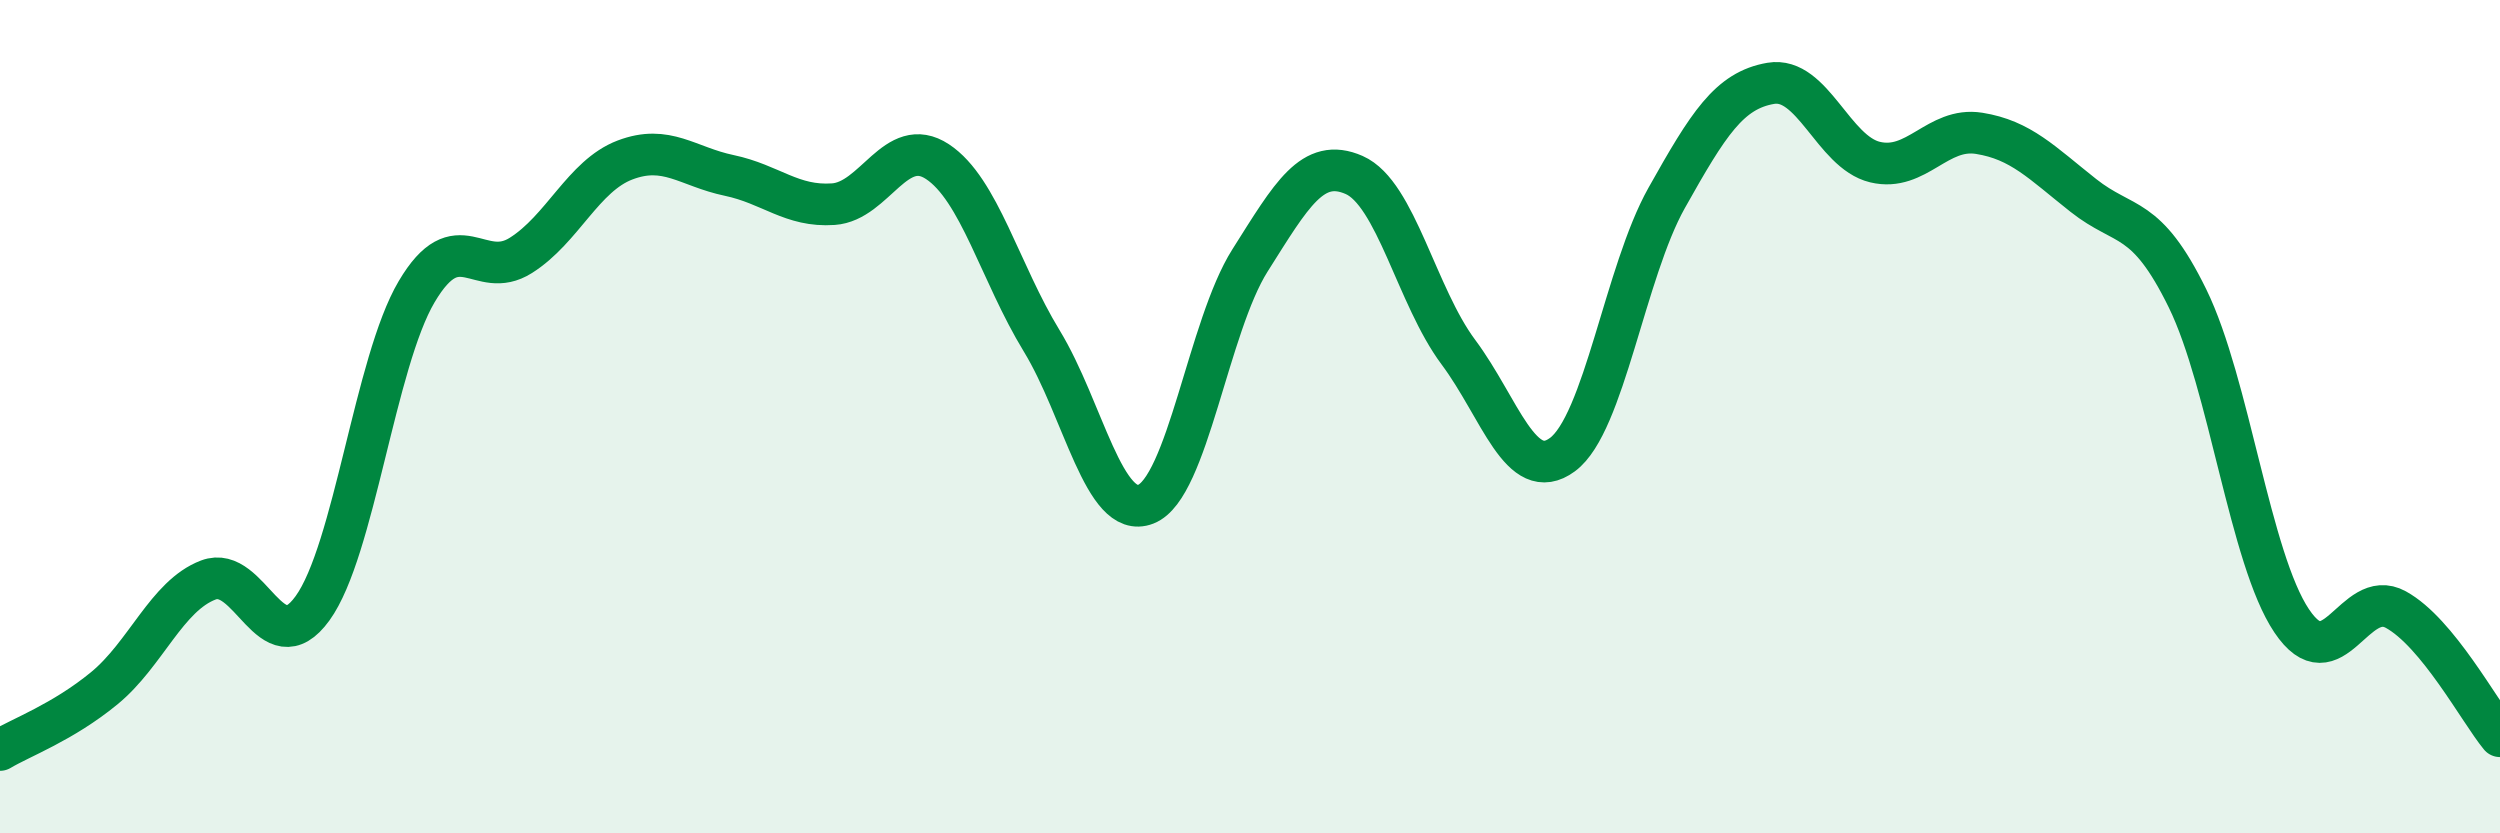
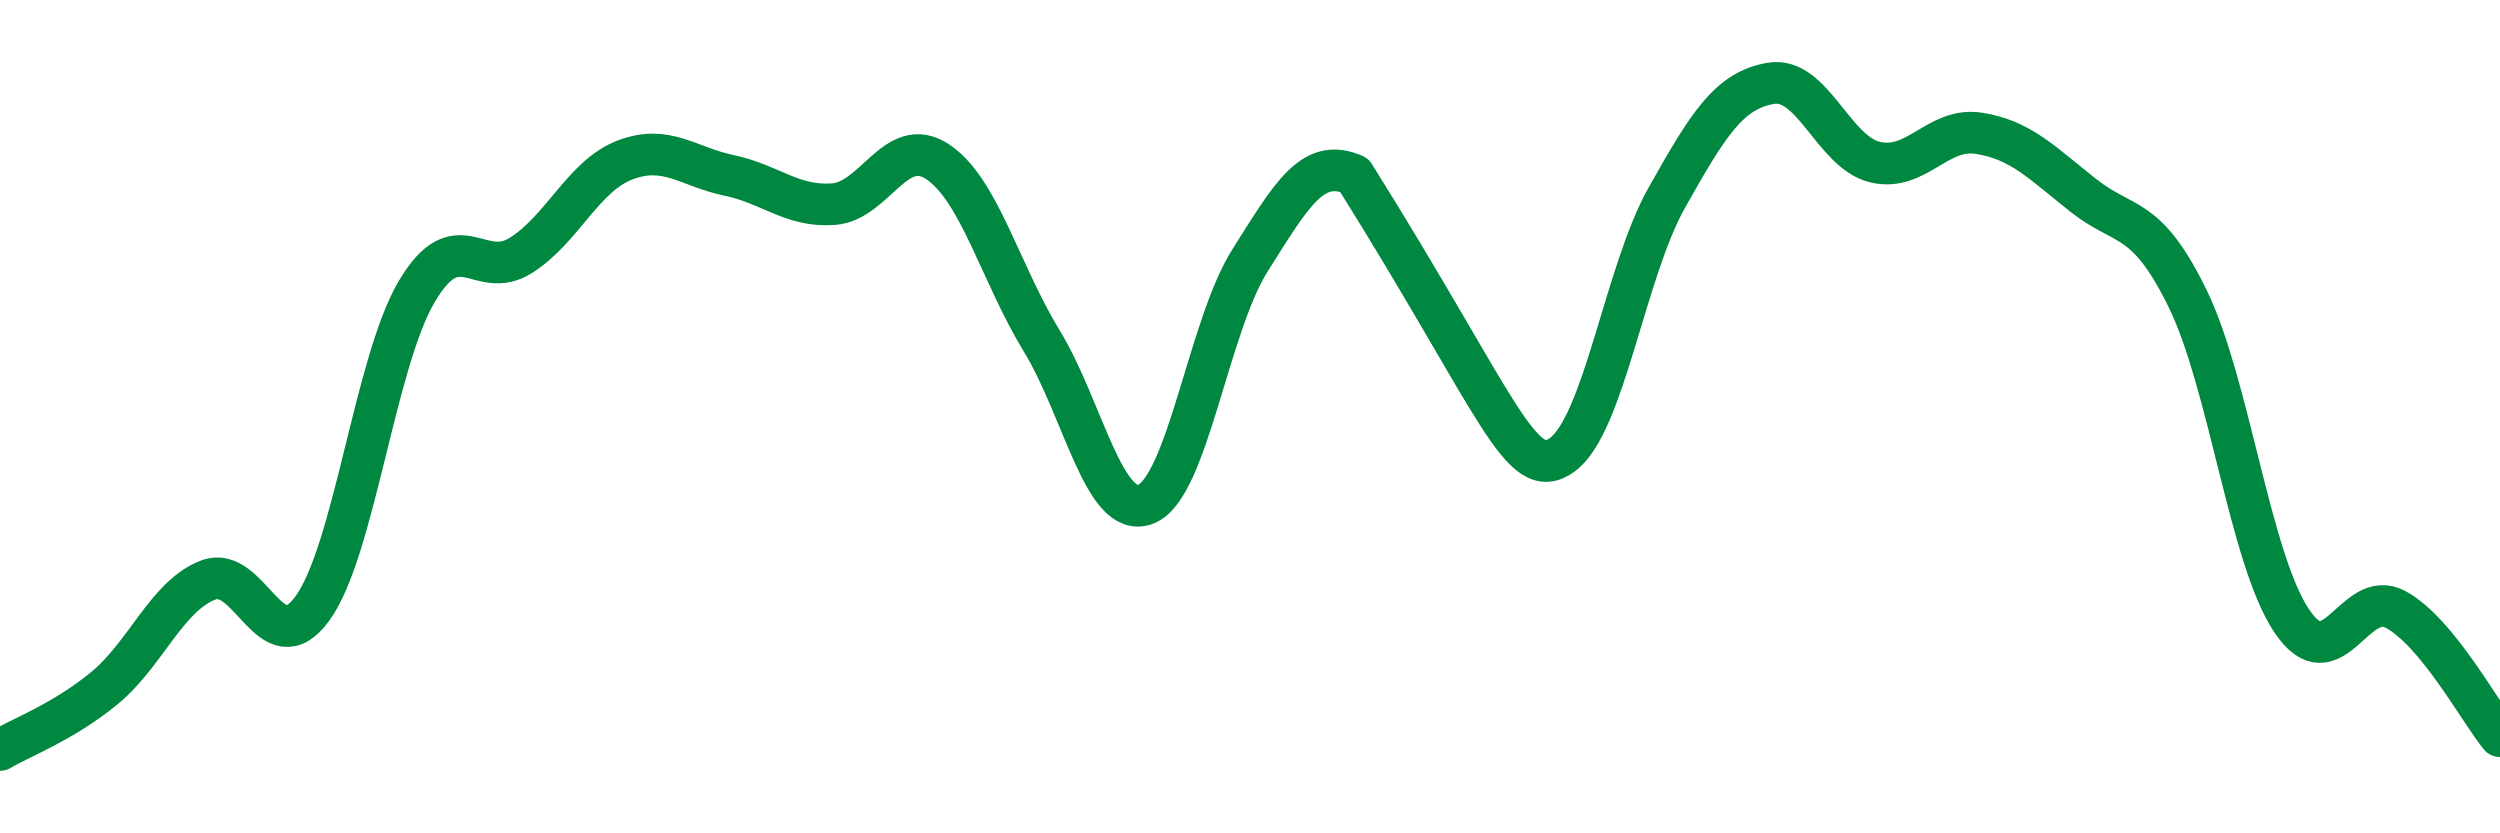
<svg xmlns="http://www.w3.org/2000/svg" width="60" height="20" viewBox="0 0 60 20">
-   <path d="M 0,18 C 0.5,17.7 1.5,17.34 2.5,16.52 C 3.5,15.7 4,14.3 5,13.92 C 6,13.54 6.5,15.98 7.5,14.6 C 8.5,13.22 9,8.69 10,7 C 11,5.31 11.5,6.76 12.5,6.13 C 13.5,5.5 14,4.22 15,3.84 C 16,3.46 16.5,4 17.5,4.21 C 18.5,4.42 19,4.97 20,4.9 C 21,4.83 21.5,3.22 22.5,3.88 C 23.5,4.54 24,6.54 25,8.18 C 26,9.82 26.5,12.49 27.5,12.1 C 28.5,11.71 29,7.83 30,6.25 C 31,4.67 31.5,3.76 32.5,4.2 C 33.5,4.64 34,7.11 35,8.45 C 36,9.79 36.5,11.65 37.5,10.91 C 38.5,10.17 39,6.53 40,4.75 C 41,2.97 41.5,2.17 42.5,2 C 43.5,1.83 44,3.65 45,3.89 C 46,4.13 46.5,3.04 47.5,3.2 C 48.5,3.36 49,3.9 50,4.69 C 51,5.48 51.5,5.12 52.5,7.16 C 53.5,9.2 54,13.41 55,14.9 C 56,16.39 56.5,14.08 57.5,14.63 C 58.5,15.18 59.5,17.06 60,17.67L60 20L0 20Z" fill="#008740" opacity="0.1" stroke-linecap="round" stroke-linejoin="round" />
-   <path d="M 0,18 C 0.5,17.7 1.5,17.34 2.5,16.52 C 3.5,15.7 4,14.3 5,13.92 C 6,13.54 6.5,15.98 7.5,14.6 C 8.5,13.22 9,8.69 10,7 C 11,5.31 11.5,6.76 12.5,6.13 C 13.5,5.5 14,4.22 15,3.84 C 16,3.46 16.5,4 17.5,4.21 C 18.5,4.42 19,4.97 20,4.9 C 21,4.83 21.5,3.22 22.5,3.88 C 23.5,4.54 24,6.54 25,8.18 C 26,9.82 26.5,12.49 27.5,12.1 C 28.5,11.71 29,7.83 30,6.25 C 31,4.67 31.5,3.76 32.5,4.2 C 33.5,4.64 34,7.11 35,8.45 C 36,9.79 36.5,11.65 37.5,10.91 C 38.5,10.17 39,6.53 40,4.75 C 41,2.97 41.5,2.17 42.5,2 C 43.5,1.83 44,3.65 45,3.89 C 46,4.13 46.5,3.04 47.5,3.2 C 48.5,3.36 49,3.9 50,4.69 C 51,5.48 51.5,5.12 52.5,7.16 C 53.5,9.2 54,13.41 55,14.9 C 56,16.39 56.5,14.08 57.5,14.63 C 58.5,15.18 59.5,17.06 60,17.67" stroke="#008740" stroke-width="1" fill="none" stroke-linecap="round" stroke-linejoin="round" />
+   <path d="M 0,18 C 0.5,17.7 1.5,17.34 2.5,16.52 C 3.5,15.7 4,14.3 5,13.92 C 6,13.54 6.5,15.98 7.5,14.6 C 8.5,13.22 9,8.69 10,7 C 11,5.31 11.5,6.76 12.5,6.13 C 13.5,5.5 14,4.22 15,3.84 C 16,3.46 16.5,4 17.5,4.21 C 18.5,4.42 19,4.97 20,4.9 C 21,4.83 21.5,3.22 22.5,3.88 C 23.5,4.54 24,6.54 25,8.18 C 26,9.82 26.5,12.49 27.5,12.1 C 28.5,11.71 29,7.83 30,6.25 C 31,4.67 31.5,3.76 32.5,4.2 C 36,9.79 36.5,11.65 37.5,10.91 C 38.5,10.17 39,6.53 40,4.75 C 41,2.97 41.5,2.17 42.5,2 C 43.5,1.83 44,3.65 45,3.89 C 46,4.13 46.5,3.04 47.5,3.2 C 48.5,3.36 49,3.9 50,4.69 C 51,5.48 51.5,5.12 52.5,7.16 C 53.5,9.2 54,13.41 55,14.9 C 56,16.39 56.5,14.08 57.5,14.63 C 58.5,15.18 59.5,17.06 60,17.67" stroke="#008740" stroke-width="1" fill="none" stroke-linecap="round" stroke-linejoin="round" />
</svg>